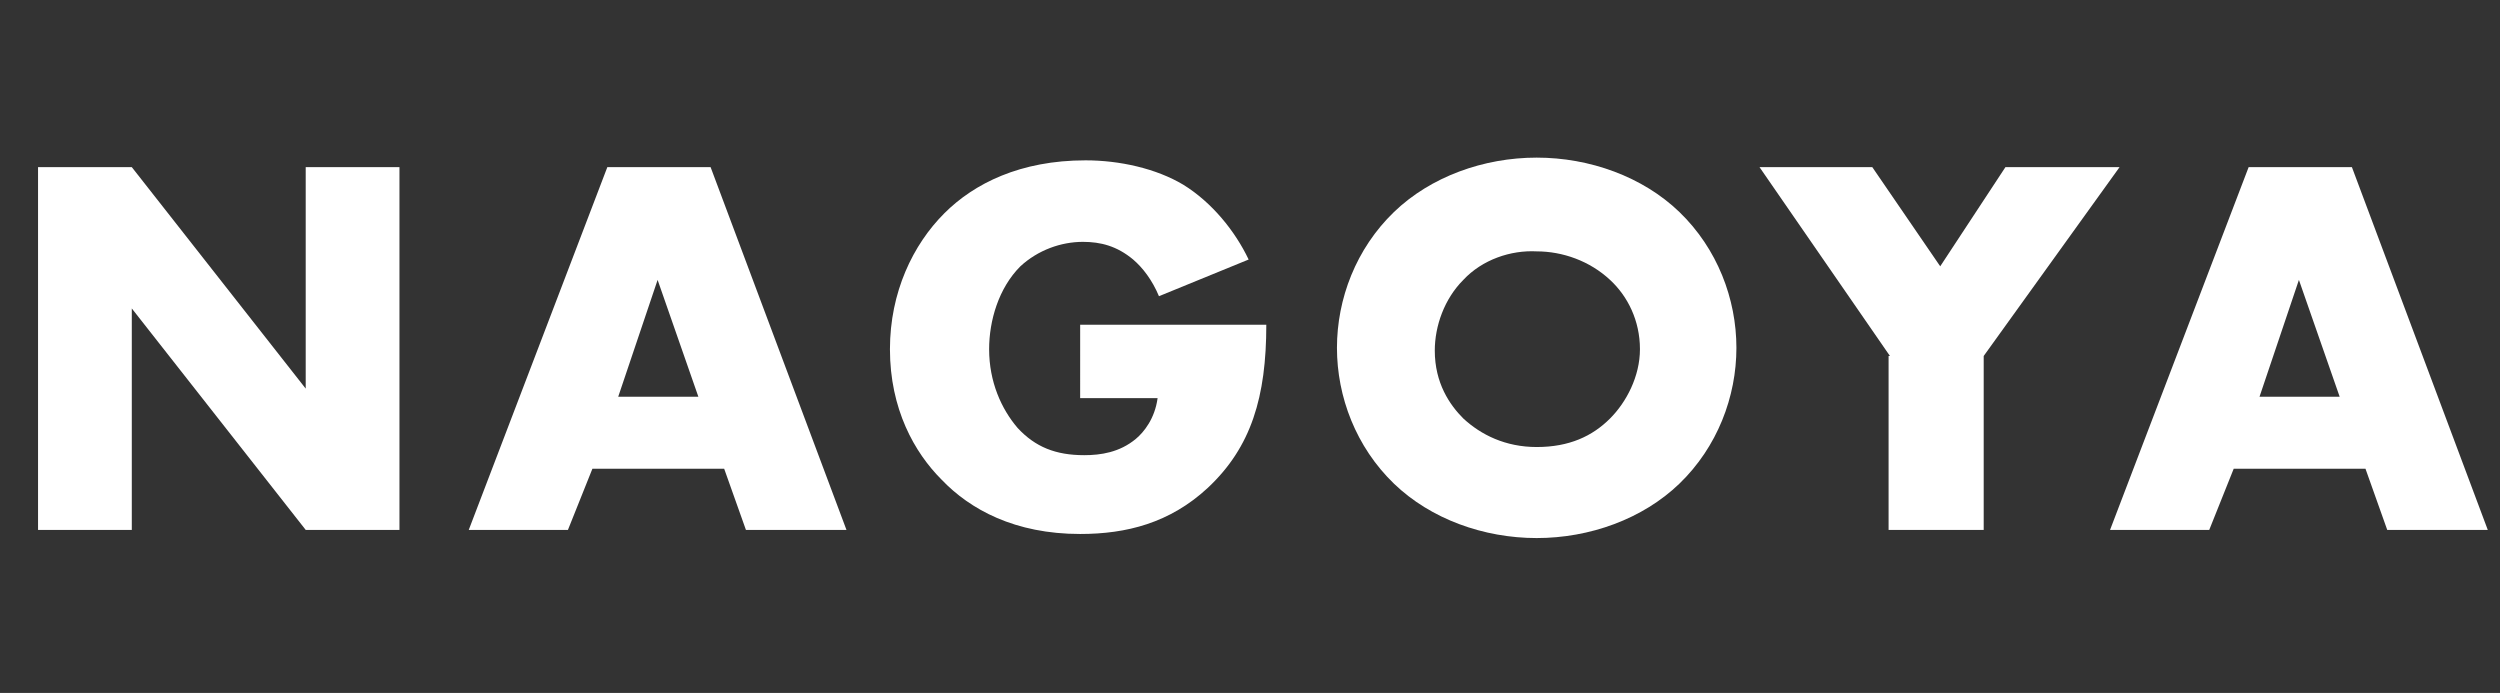
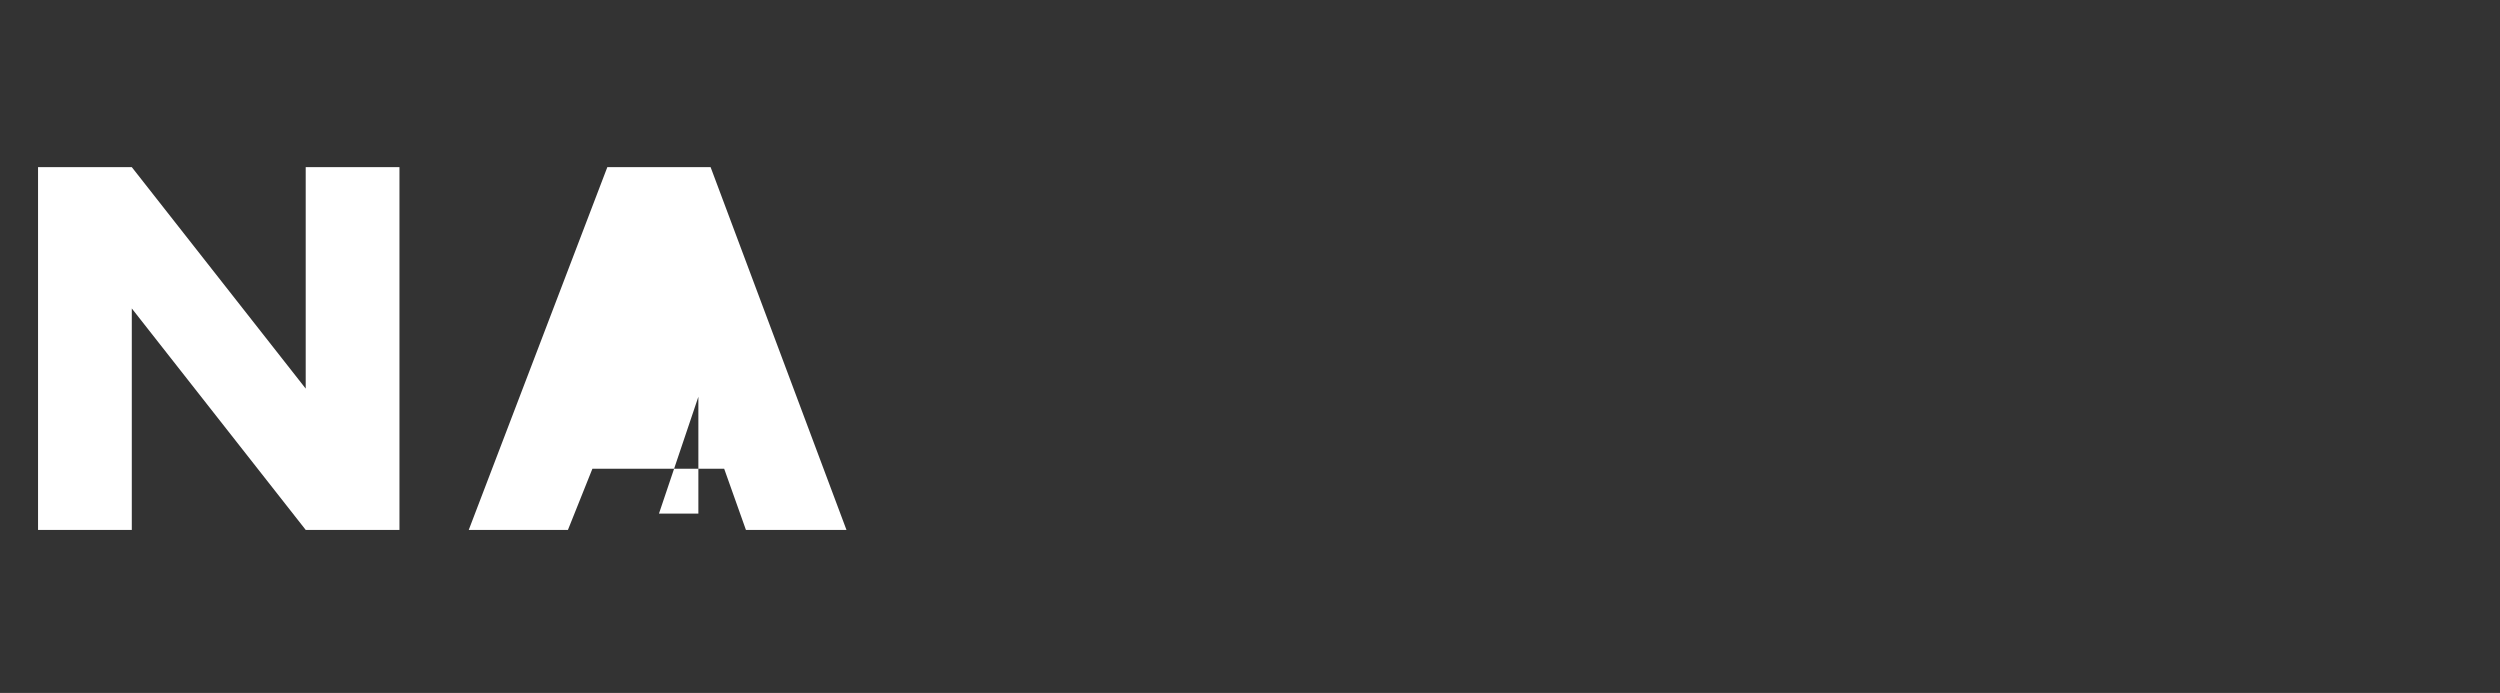
<svg xmlns="http://www.w3.org/2000/svg" version="1.1" id="レイヤー_1" x="0px" y="0px" viewBox="0 0 184 51" style="enable-background:new 0 0 184 51;" xml:space="preserve">
  <rect x="0" y="0" width="184" height="51" fill="#333333" stroke="none" />
  <style type="text/css">
	.st0{enable-background:new    ;}
	.st1{fill:#FFFFFF;}
</style>
  <g transform="translate(-100 -4525.099)">
    <g class="st0">
      <path class="st1" d="M102.8,4564.1v-26.7h6.9l12.8,16.3v-16.3h6.9v26.7h-6.9l-12.8-16.3v16.3H102.8z" />
-       <path class="st1" d="M153.3,4559.6h-9.7l-1.8,4.5h-7.3l10.2-26.7h7.6l10,26.7h-7.4L153.3,4559.6z M151.4,4554.3l-3-8.6l-2.9,8.6    H151.4z" />
-       <path class="st1" d="M179.4,4549h13.8c0,5.3-1.1,9-4.3,12c-2.8,2.6-6,3.4-9.4,3.4c-4.8,0-8.1-1.8-10.2-4c-2-2-3.8-5.2-3.8-9.6    c0-4.2,1.7-7.7,4-10c2.2-2.2,5.6-3.9,10.4-3.9c2.5,0,5.2,0.6,7.2,1.8c2.1,1.3,3.8,3.4,4.8,5.5l-6.6,2.7c-0.5-1.2-1.2-2.1-1.9-2.7    c-1.2-1-2.4-1.3-3.7-1.3c-1.6,0-3.3,0.6-4.6,1.8c-1.6,1.6-2.3,4-2.3,6.1c0,2.4,0.9,4.4,2.1,5.8c1.3,1.4,2.8,2,4.9,2    c1.2,0,2.6-0.2,3.8-1.2c0.6-0.5,1.4-1.5,1.6-3h-5.7V4549z" />
-       <path class="st1" d="M223.6,4560.7c-2.7,2.6-6.6,4-10.5,4s-7.8-1.4-10.5-4c-2.8-2.7-4.2-6.4-4.2-10c0-3.6,1.4-7.3,4.2-10    c2.7-2.6,6.6-4,10.5-4s7.8,1.4,10.5,4c2.8,2.7,4.2,6.4,4.2,10C227.8,4554.3,226.4,4558,223.6,4560.7z M207.7,4545.7    c-1.4,1.4-2.1,3.4-2.1,5.2c0,2.4,1.1,4,2.1,5c1.3,1.2,3.1,2.1,5.4,2.1c2.4,0,4.1-0.8,5.4-2.1c1.2-1.2,2.2-3.1,2.2-5.1    c0-2.1-0.9-3.9-2.2-5.1c-1.5-1.4-3.5-2.1-5.4-2.1C211.2,4543.5,209.1,4544.2,207.7,4545.7z" />
-       <path class="st1" d="M239.1,4551.3l-9.6-13.9h8.3l5,7.3l4.8-7.3h8.4l-10,13.9v12.8h-7V4551.3z" />
-       <path class="st1" d="M274.1,4559.6h-9.7l-1.8,4.5h-7.3l10.2-26.7h7.6l10,26.7h-7.4L274.1,4559.6z M272.2,4554.3l-3-8.6l-2.9,8.6    H272.2z" />
+       <path class="st1" d="M153.3,4559.6h-9.7l-1.8,4.5h-7.3l10.2-26.7h7.6l10,26.7h-7.4L153.3,4559.6z M151.4,4554.3l-2.9,8.6    H151.4z" />
    </g>
  </g>
</svg>